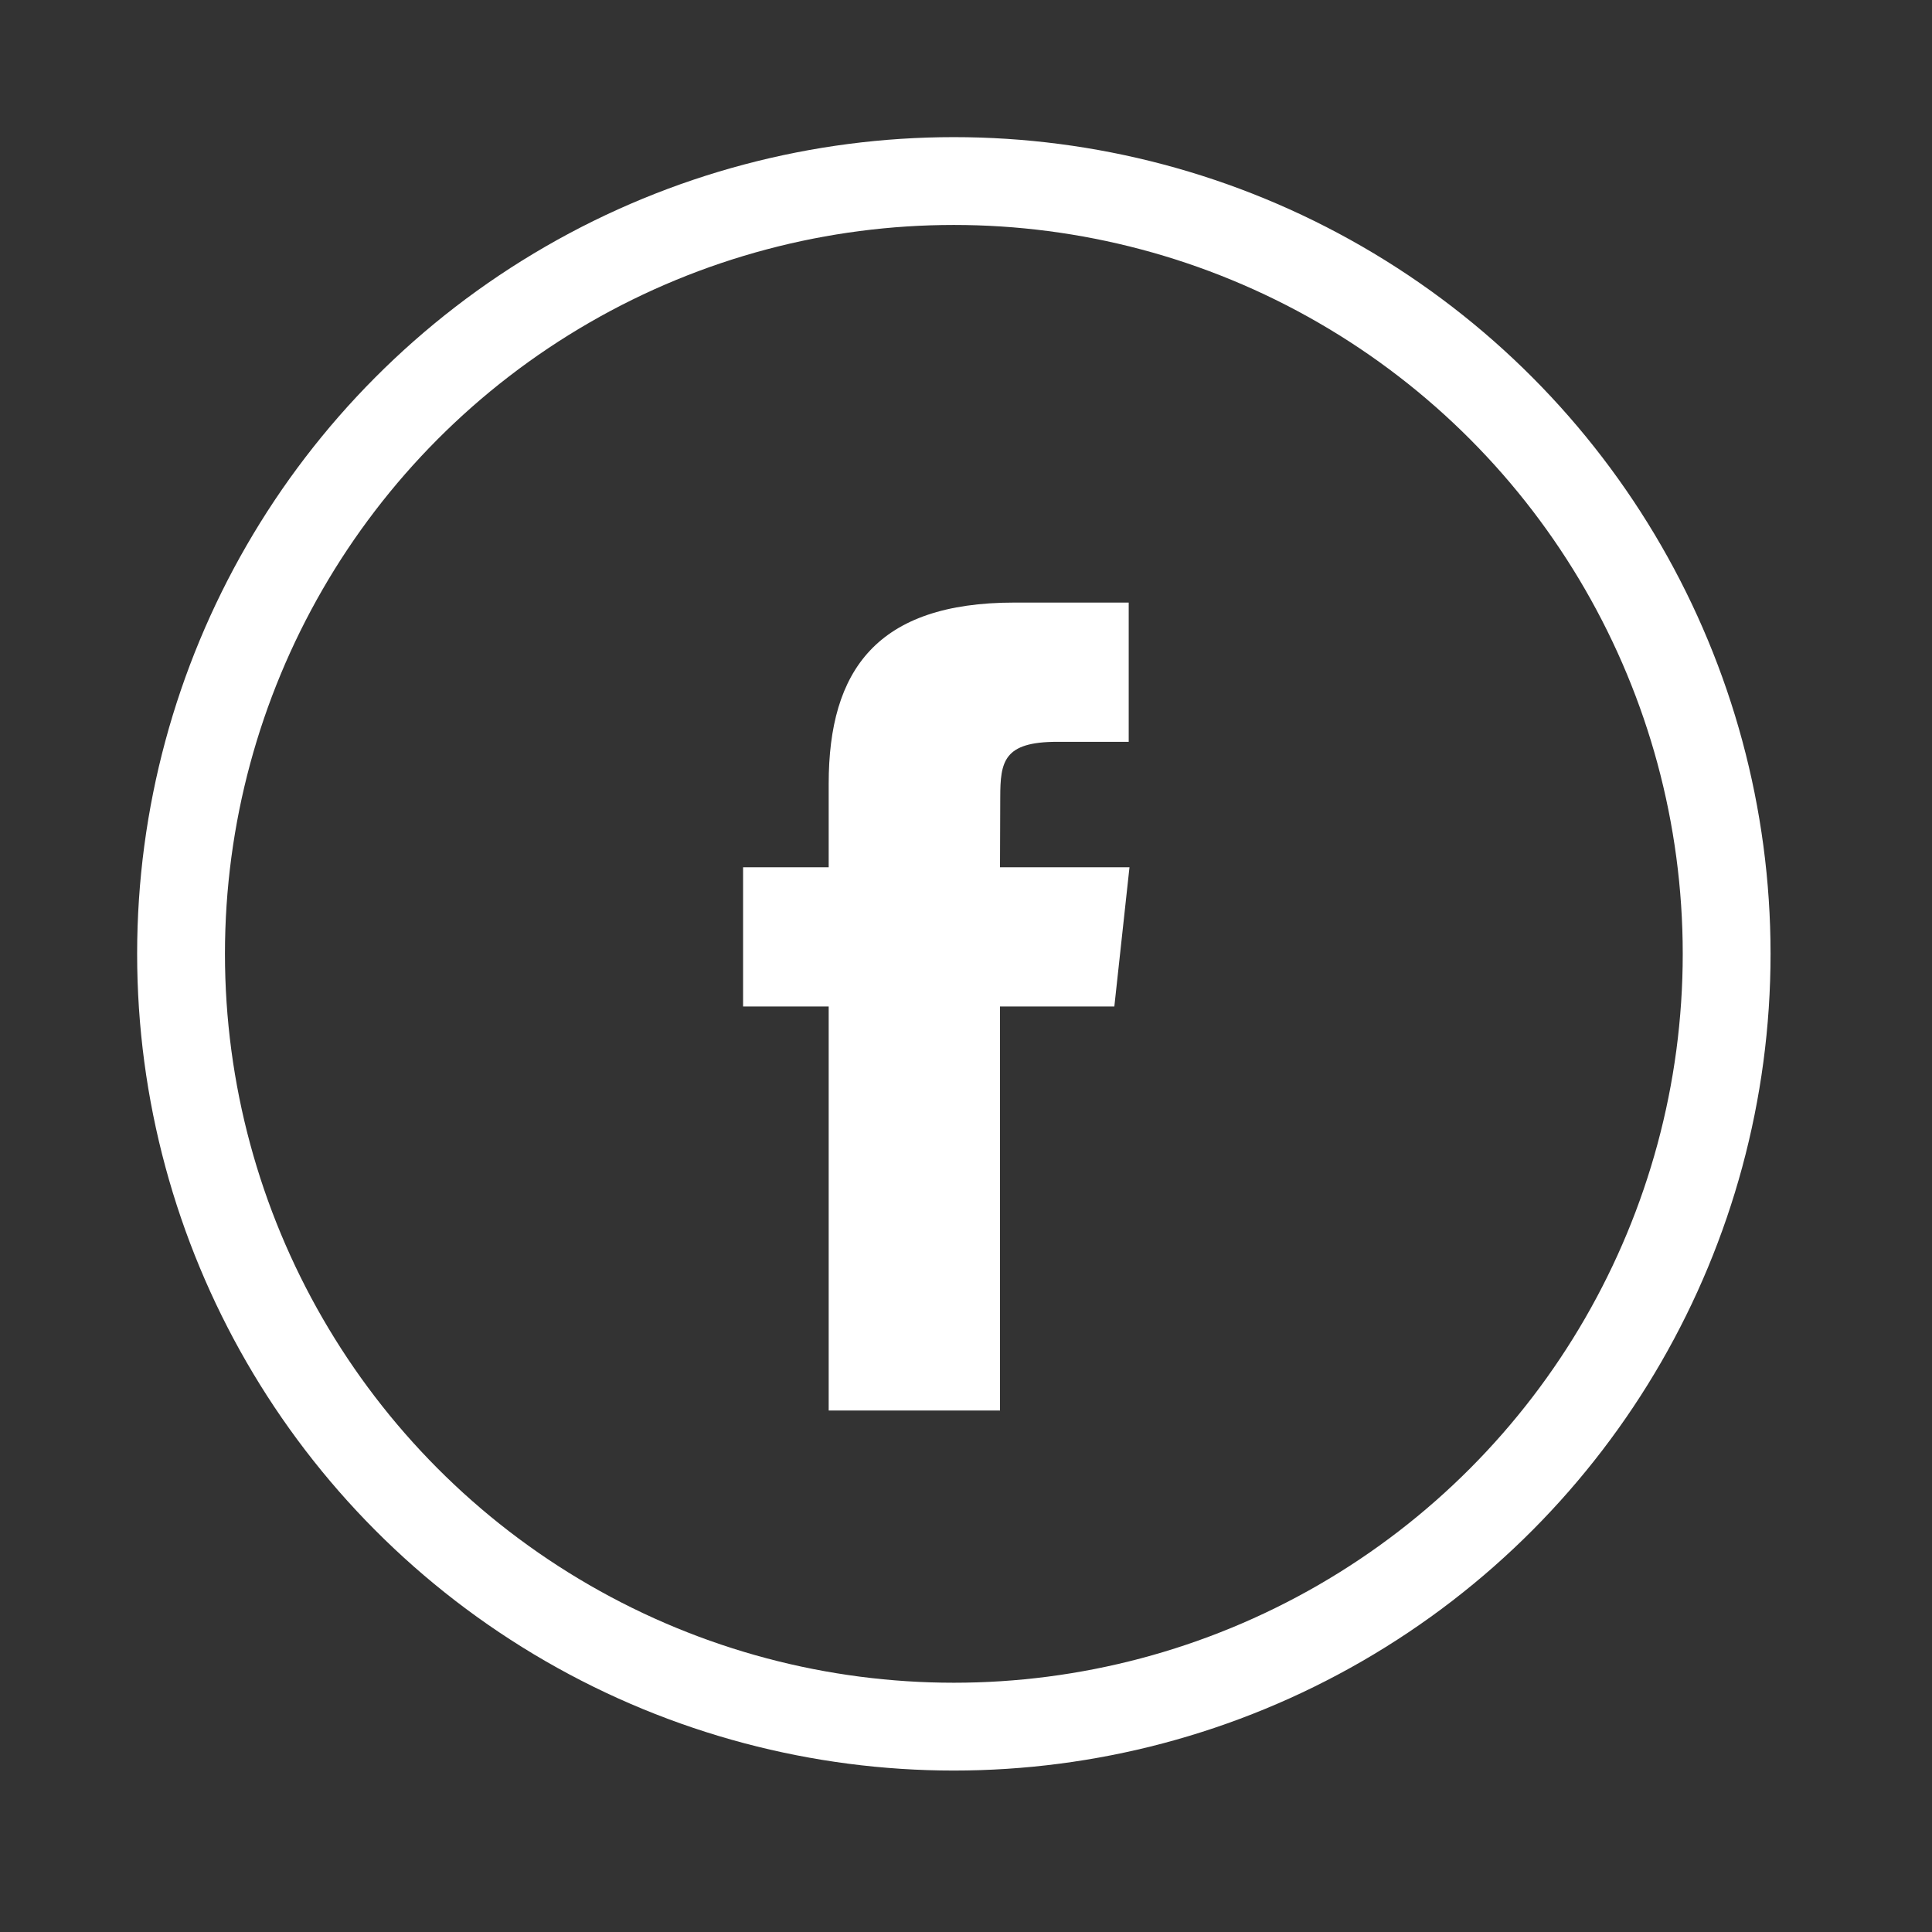
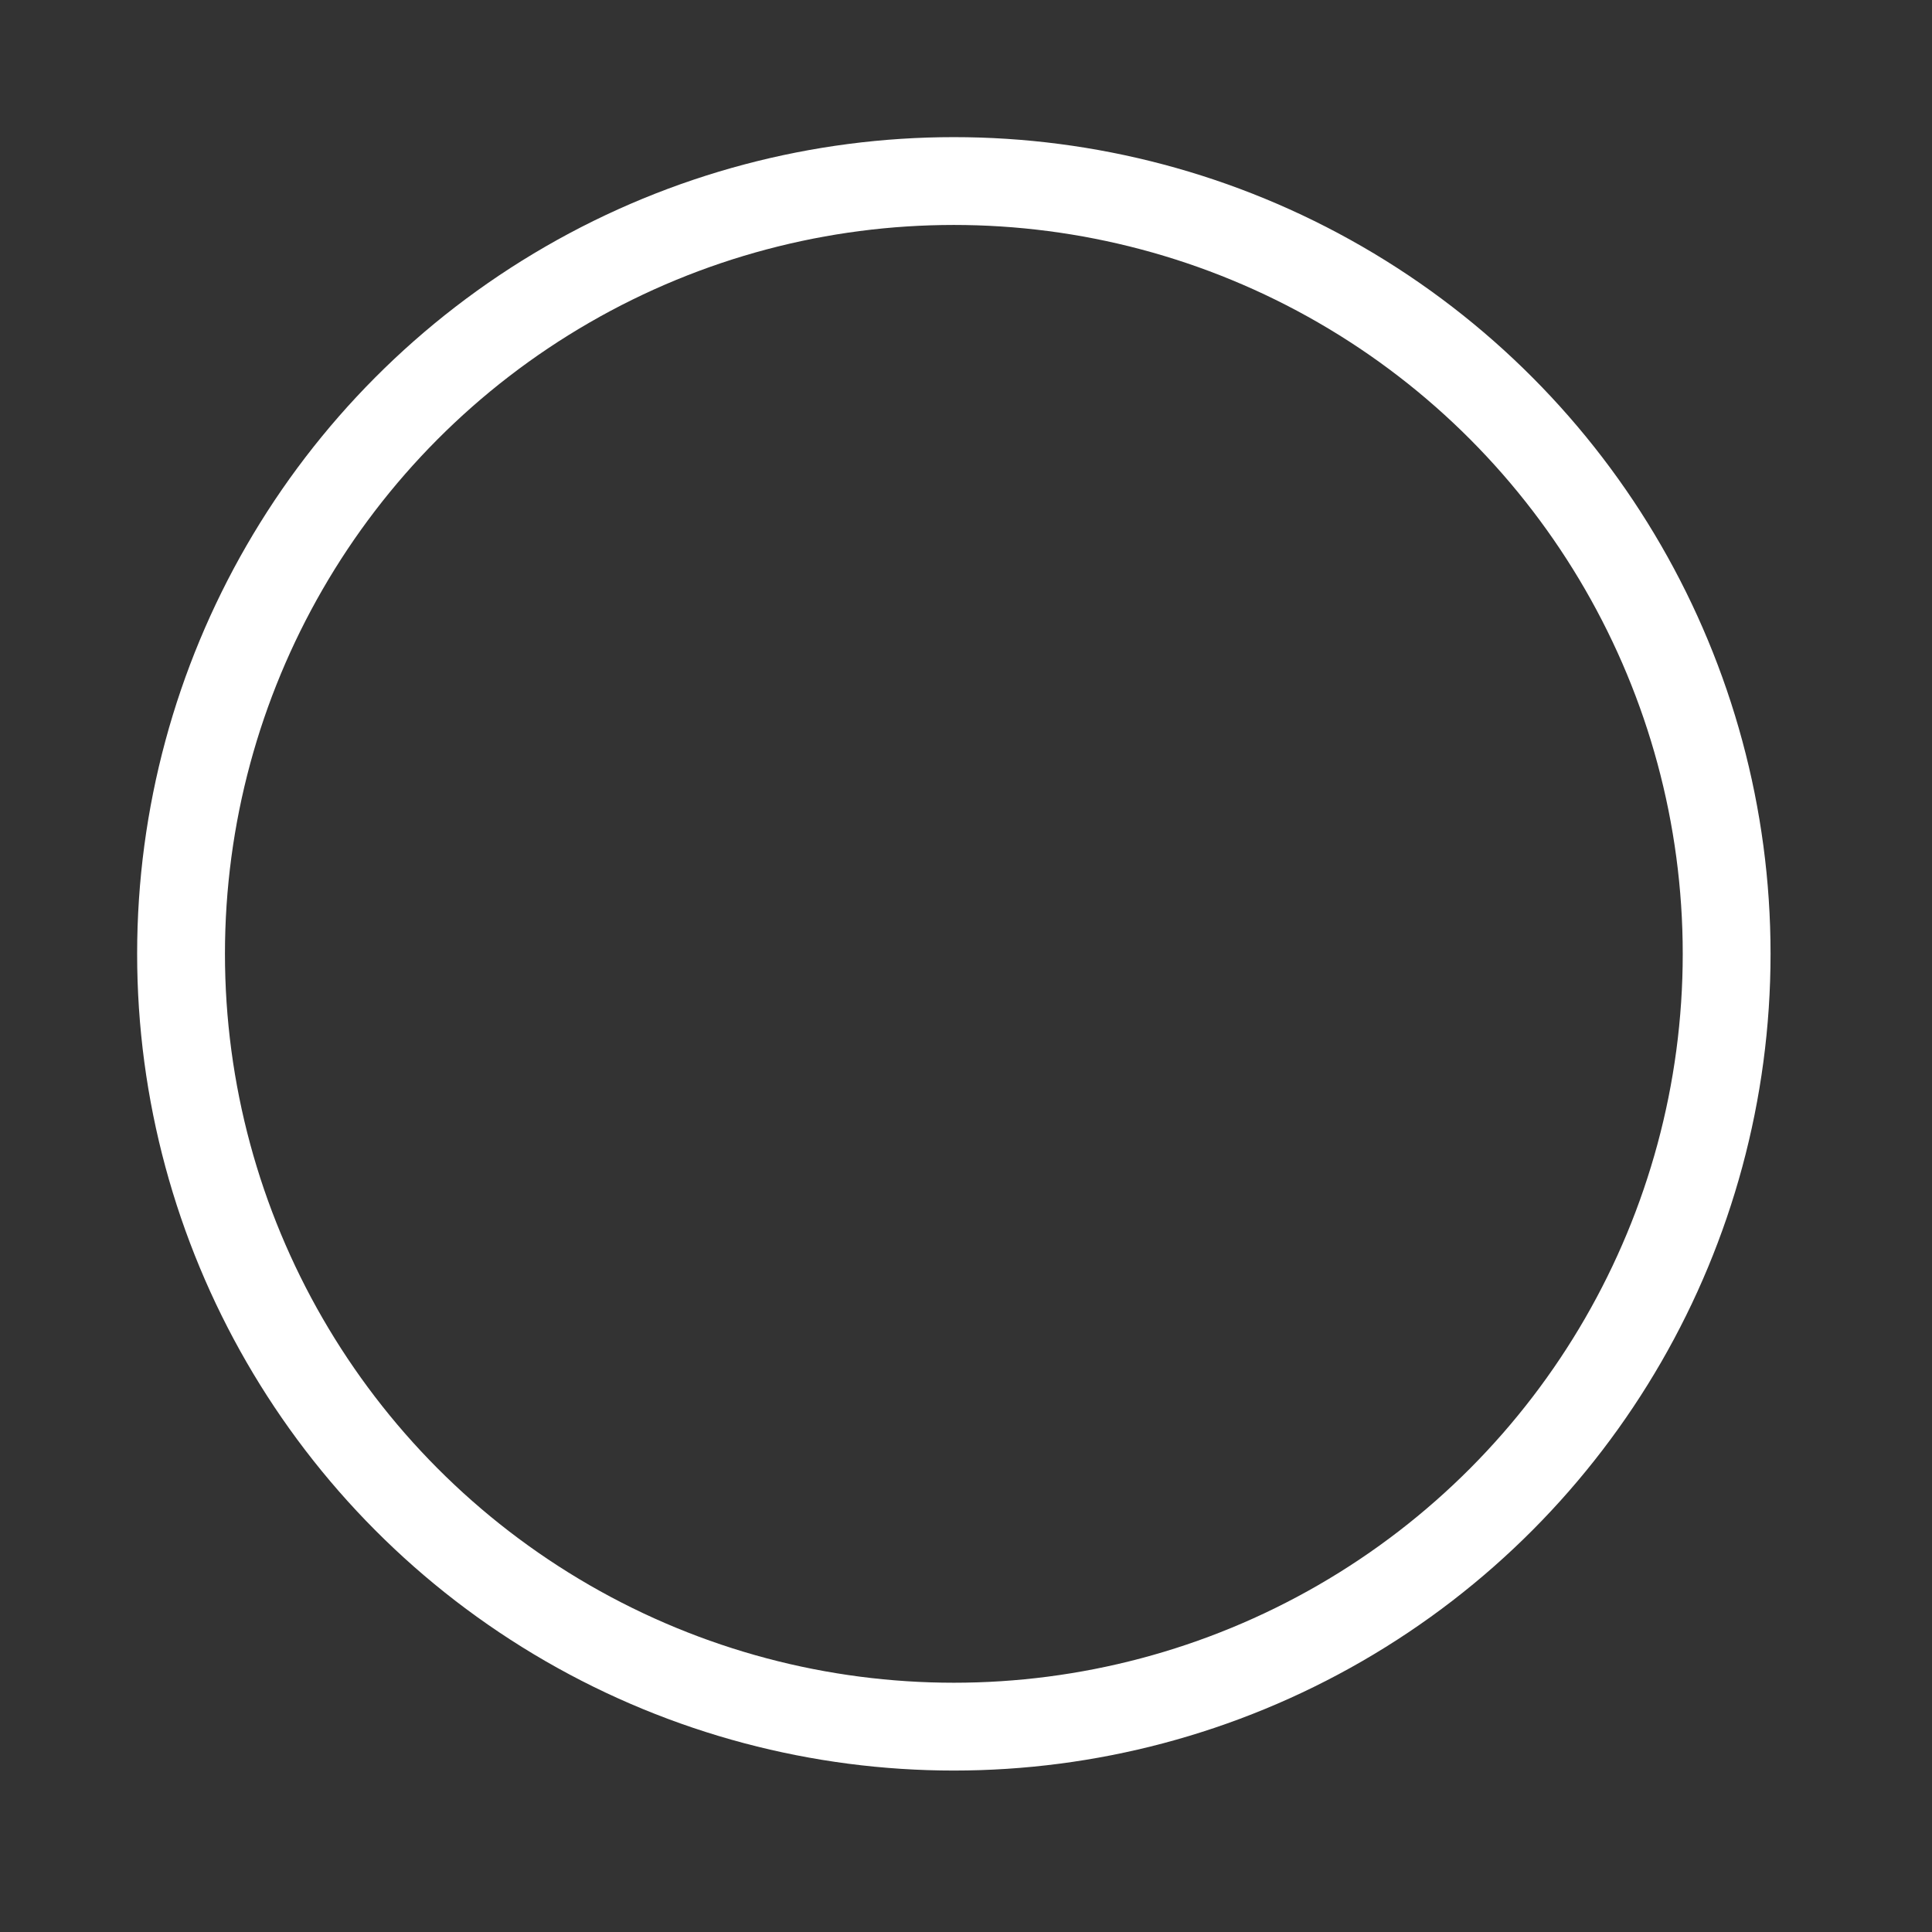
<svg xmlns="http://www.w3.org/2000/svg" width="100%" height="100%" viewBox="0 0 55 55" version="1.1" xml:space="preserve" style="fill-rule:evenodd;clip-rule:evenodd;">
  <rect x="0" y="0" width="55" height="55" fill="#333333" stroke="none" />
  <g transform="matrix(1,0,0,1,-94.846,-510.791)">
    <g id="Rectangle" transform="matrix(1,0,0,1,100,515.945)">
      <rect x="0" y="0" width="44" height="44" style="fill:none;" />
    </g>
    <g id="Oval" transform="matrix(1,0,0,1,100,515.945)">
      <circle cx="22" cy="22" r="22" style="fill:none;stroke:white;stroke-width:2.5px;" />
    </g>
    <g id="Shape" transform="matrix(1,0,0,1,100,515.945)">
-       <path d="M23.315,35L18.437,35L18.437,23.499L16,23.499L16,19.536L18.437,19.536L18.437,17.156C18.437,13.923 19.813,12 23.723,12L26.978,12L26.978,15.964L24.944,15.964C23.421,15.964 23.321,16.518 23.321,17.552L23.314,19.536L27,19.536L26.569,23.499L23.314,23.499L23.314,35L23.315,35Z" style="fill:white;" />
-     </g>
+       </g>
  </g>
</svg>